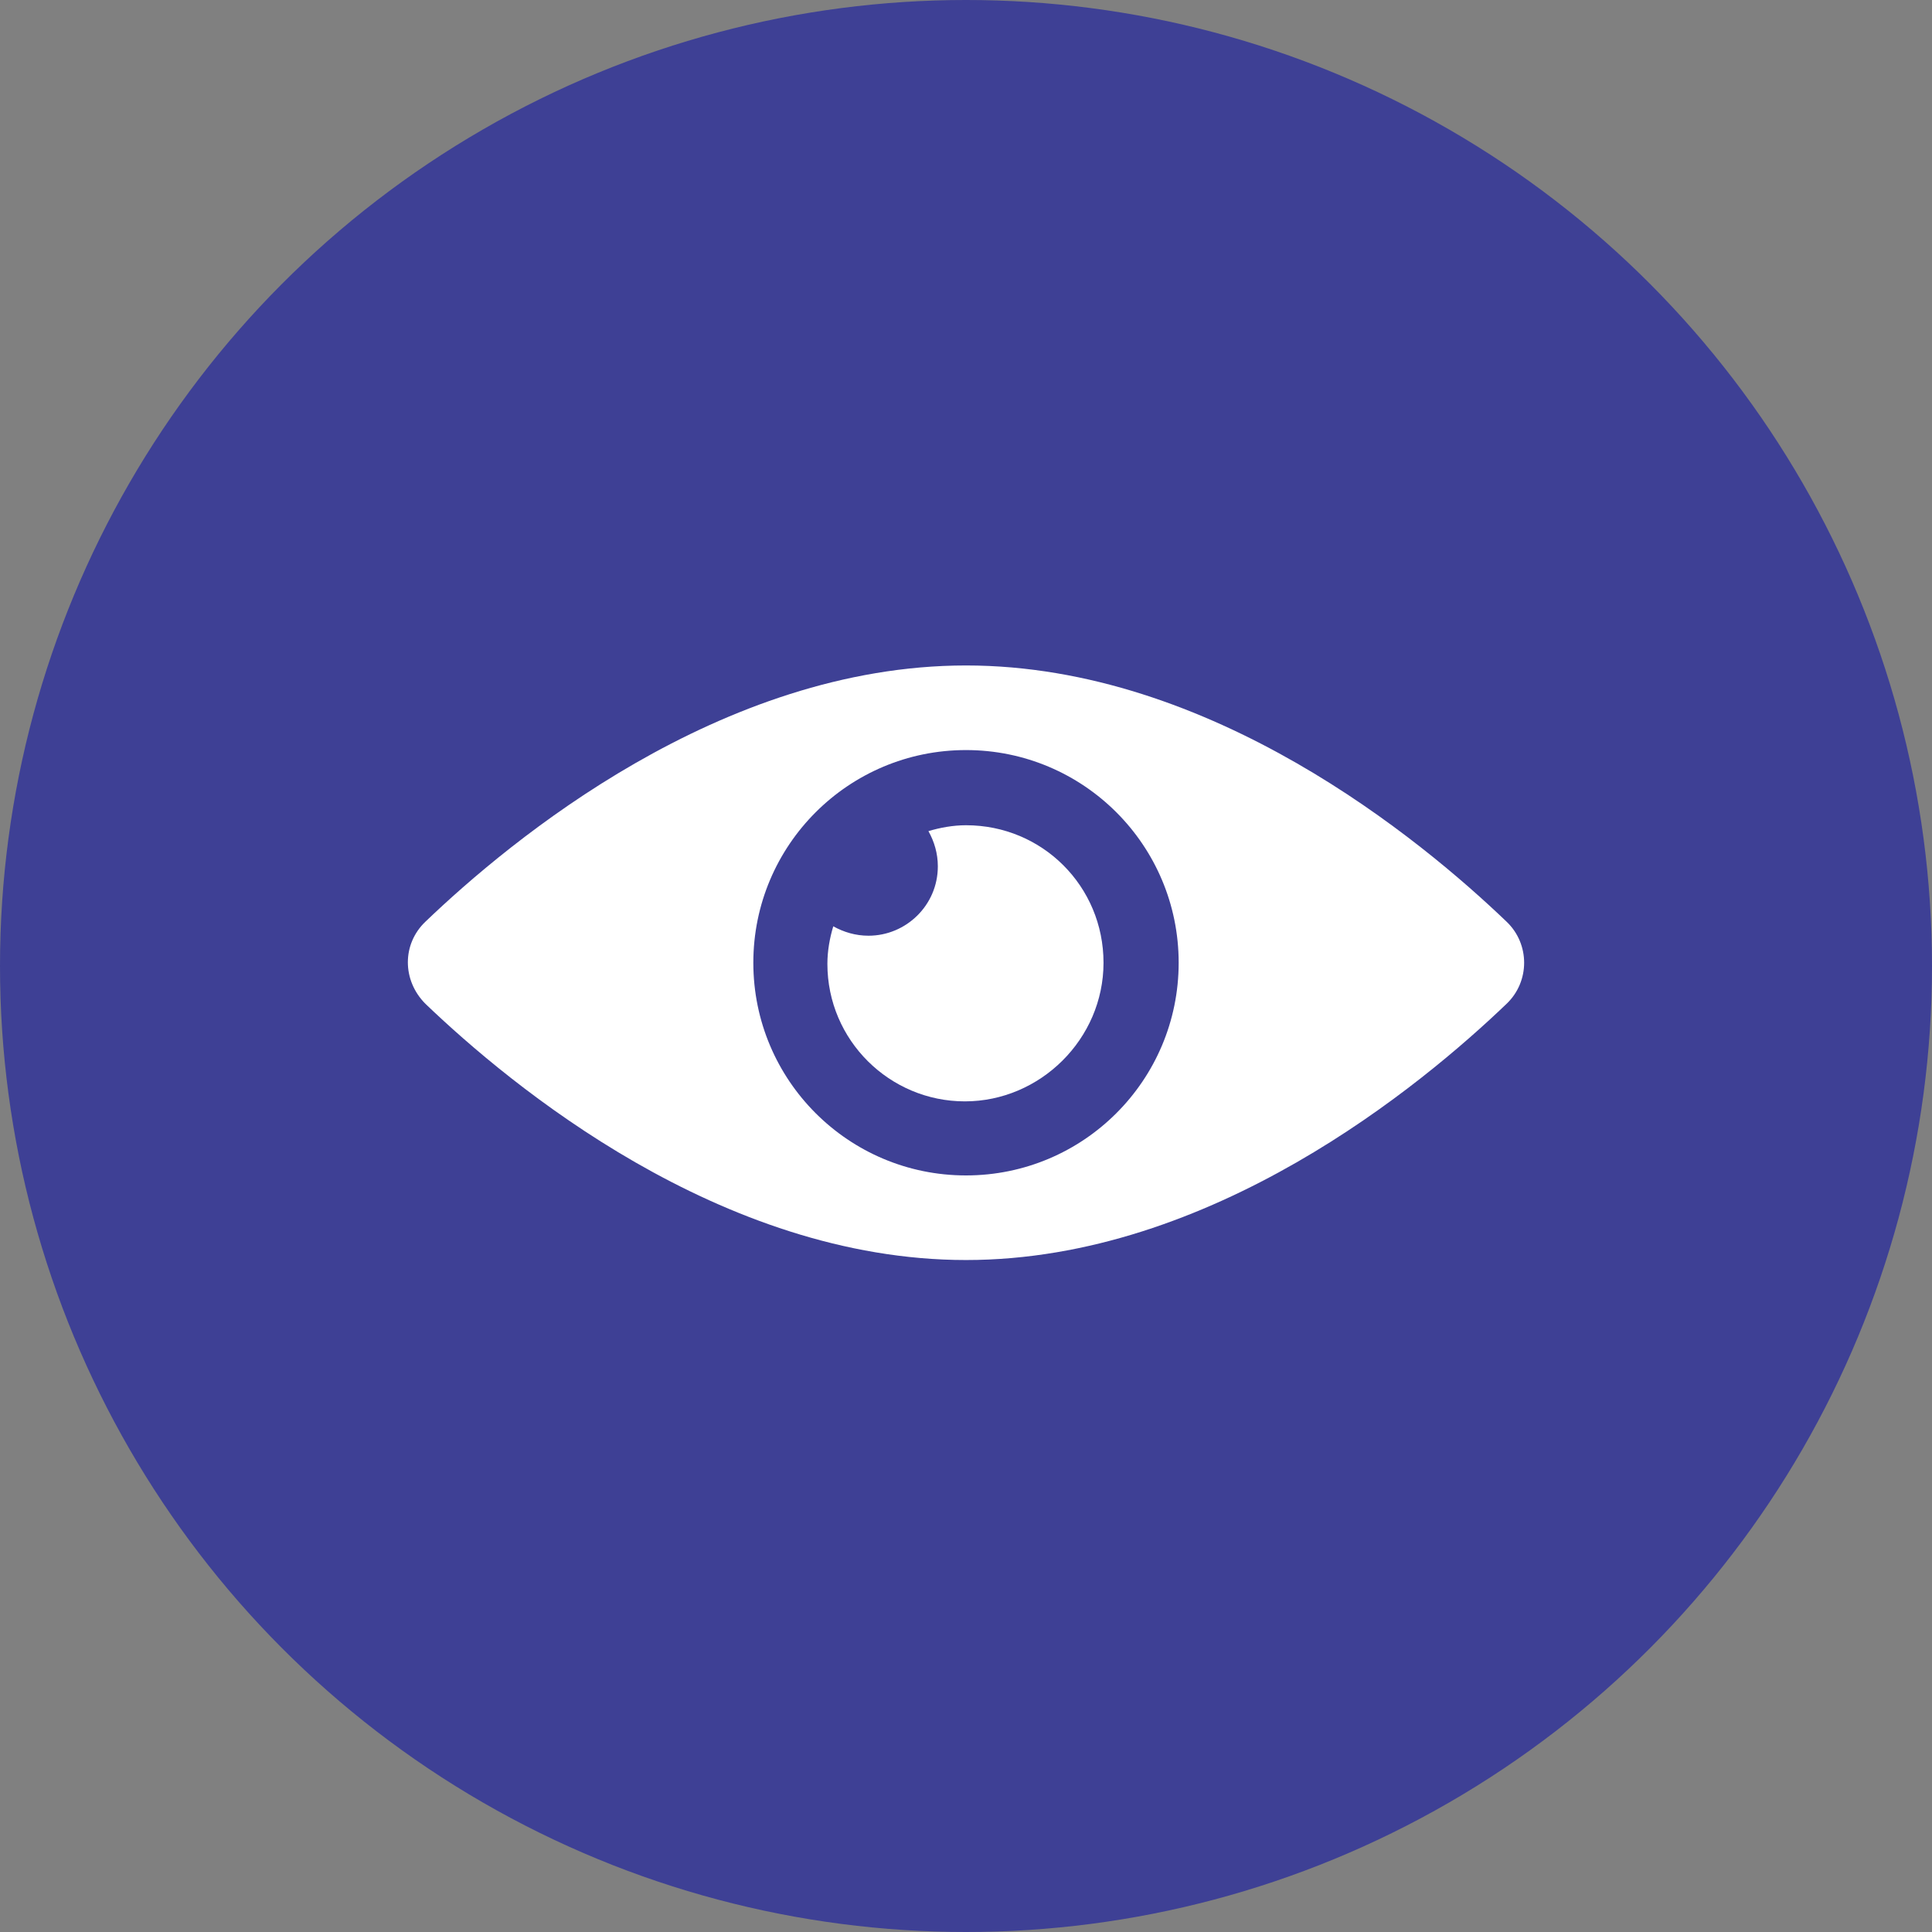
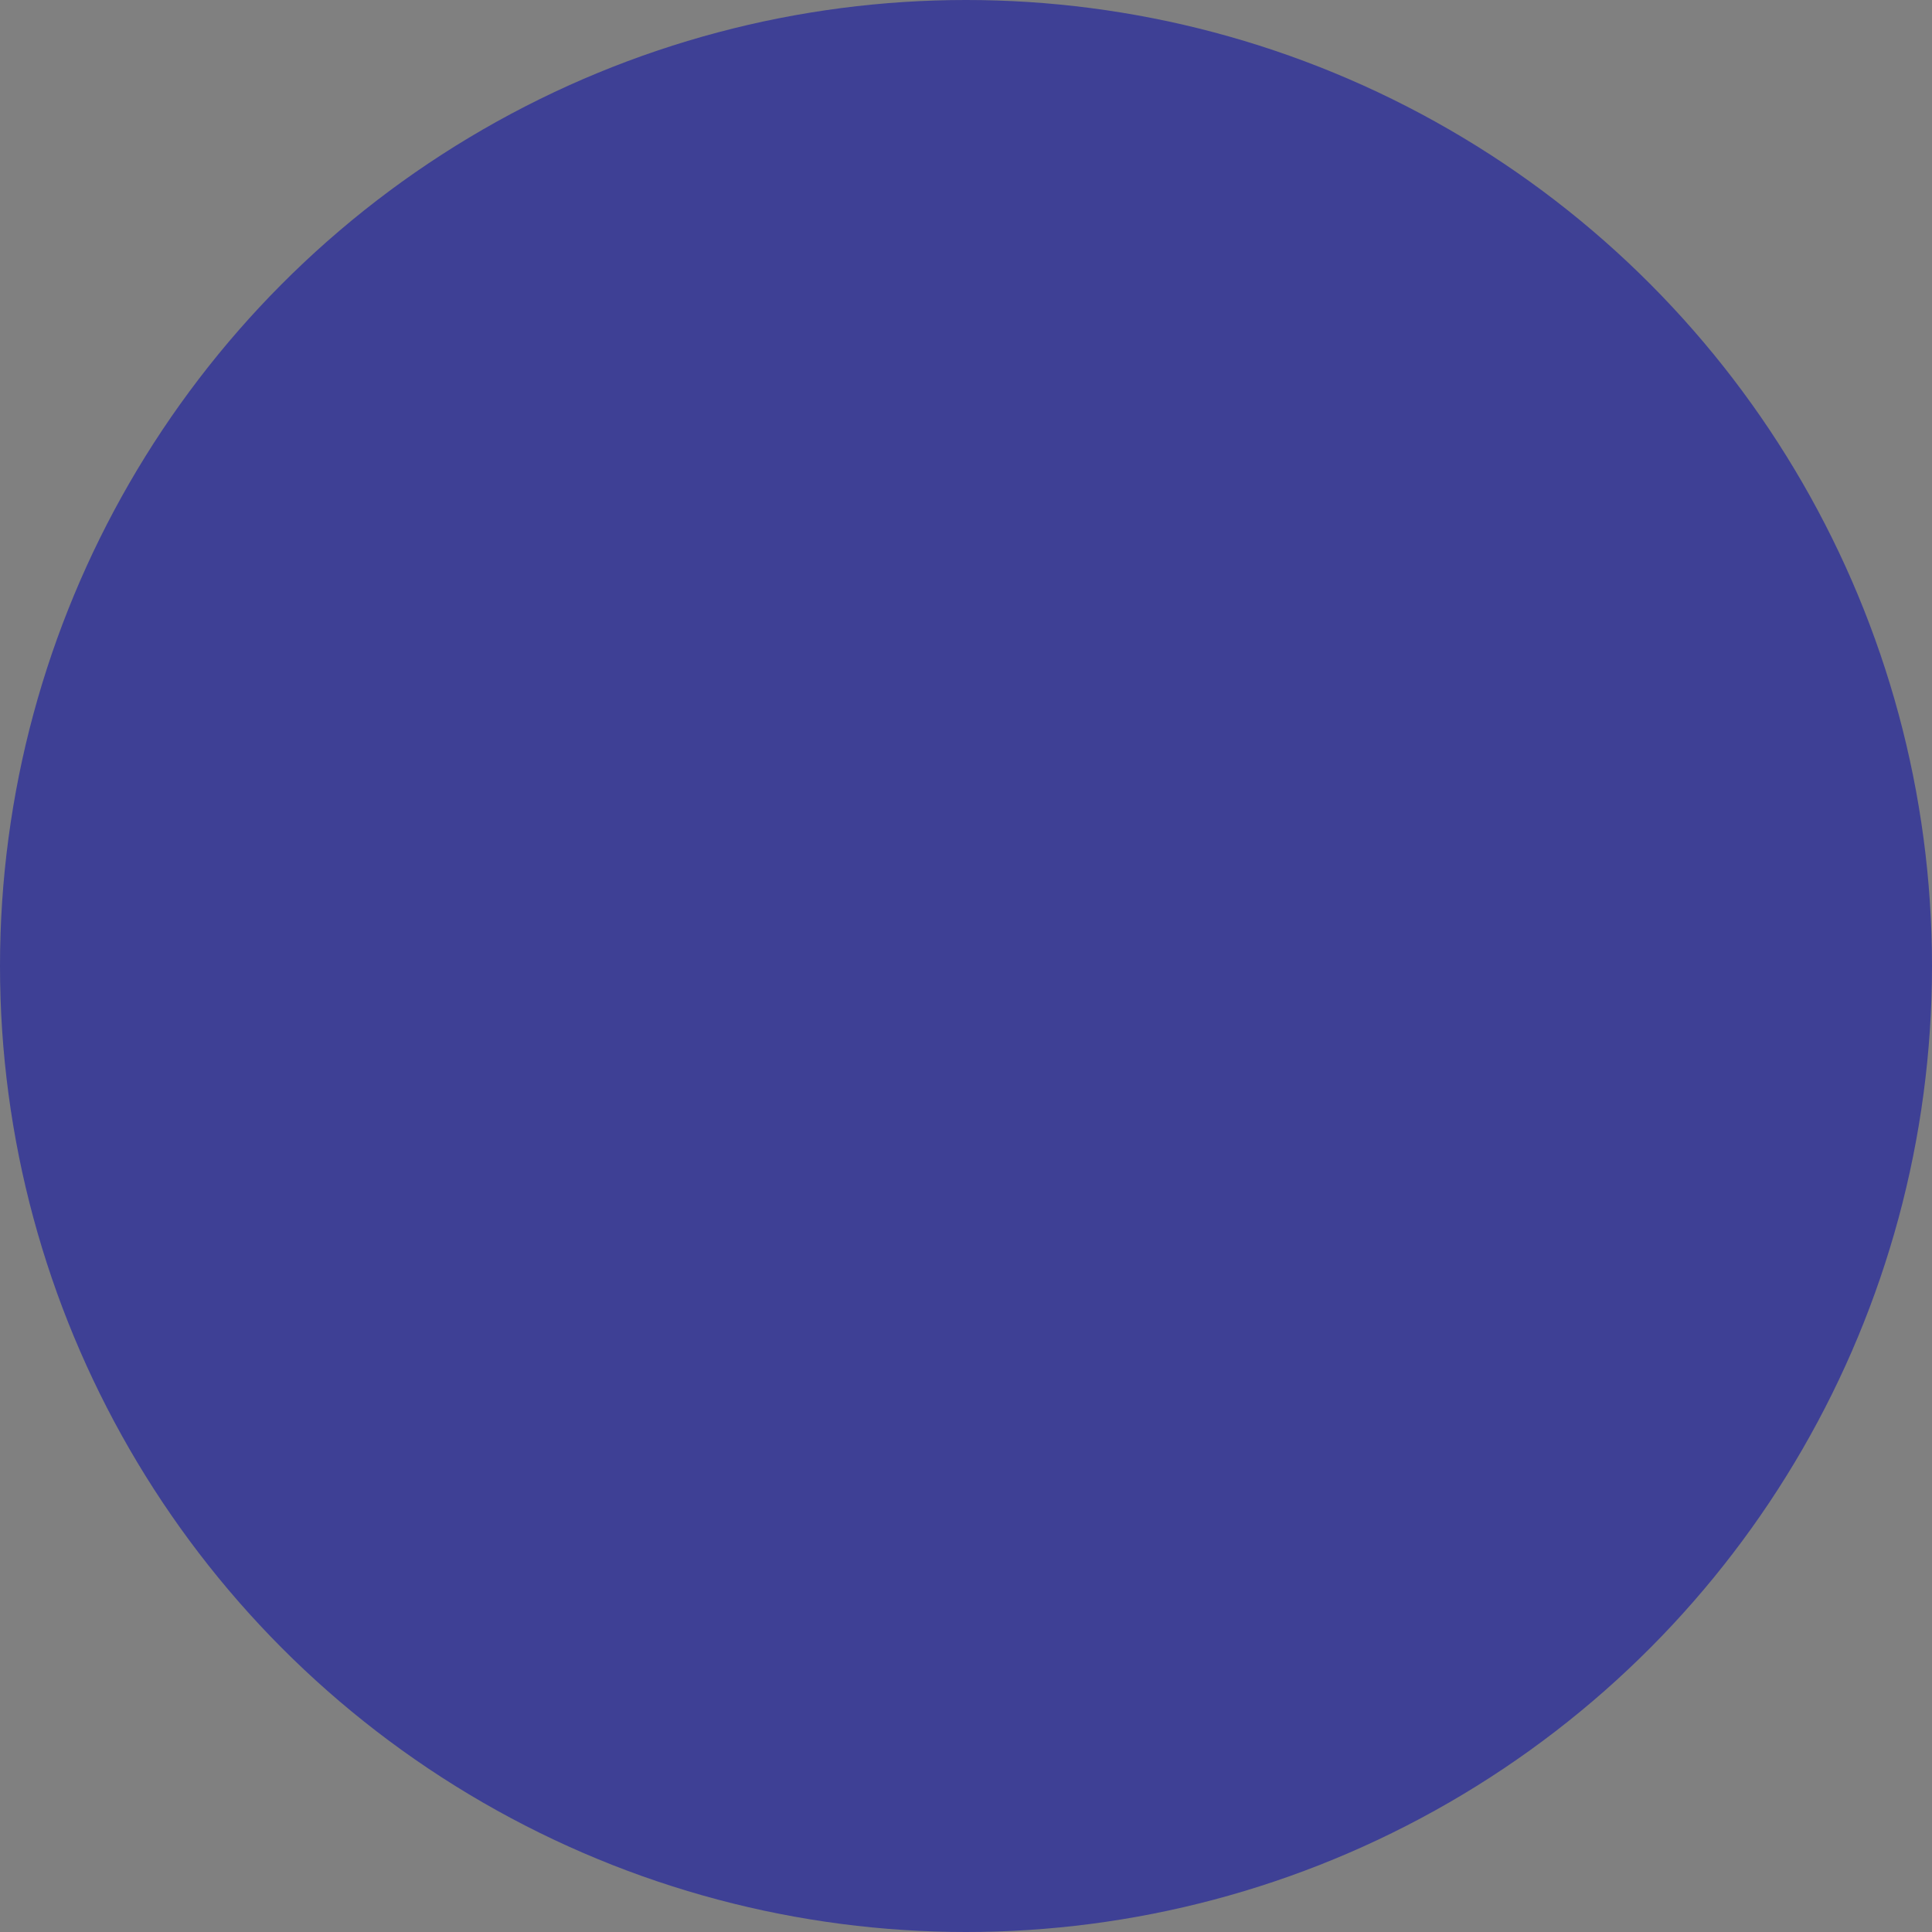
<svg xmlns="http://www.w3.org/2000/svg" width="90" height="90" viewBox="0 0 90 90" fill="none">
  <rect x="0" y="0" width="90" height="90" fill="#808080" stroke="none" />
  <circle cx="45" cy="45" r="45" fill="#3E4095" />
-   <path d="M70.179 42.933C66.238 39.156 56.44 31 45 31C33.56 31 23.762 39.156 19.821 42.933C18.726 43.973 18.726 45.669 19.821 46.764C23.762 50.541 33.56 58.697 45 58.697C56.44 58.697 66.238 50.541 70.179 46.764C71.274 45.724 71.274 43.973 70.179 42.933ZM45 54.756C39.526 54.756 35.093 50.322 35.093 44.848C35.093 39.375 39.526 34.941 45 34.941C50.474 34.941 54.907 39.375 54.907 44.848C54.907 50.322 50.474 54.756 45 54.756Z" fill="white" />
-   <path d="M45.002 38.443C44.4 38.443 43.798 38.553 43.25 38.717C43.524 39.21 43.688 39.757 43.688 40.359C43.688 42.166 42.21 43.589 40.459 43.589C39.857 43.589 39.309 43.424 38.817 43.151C38.652 43.698 38.543 44.3 38.543 44.902C38.543 48.46 41.444 51.306 44.947 51.306C48.45 51.306 51.406 48.406 51.406 44.848C51.406 41.29 48.56 38.443 45.002 38.443Z" fill="white" />
</svg>